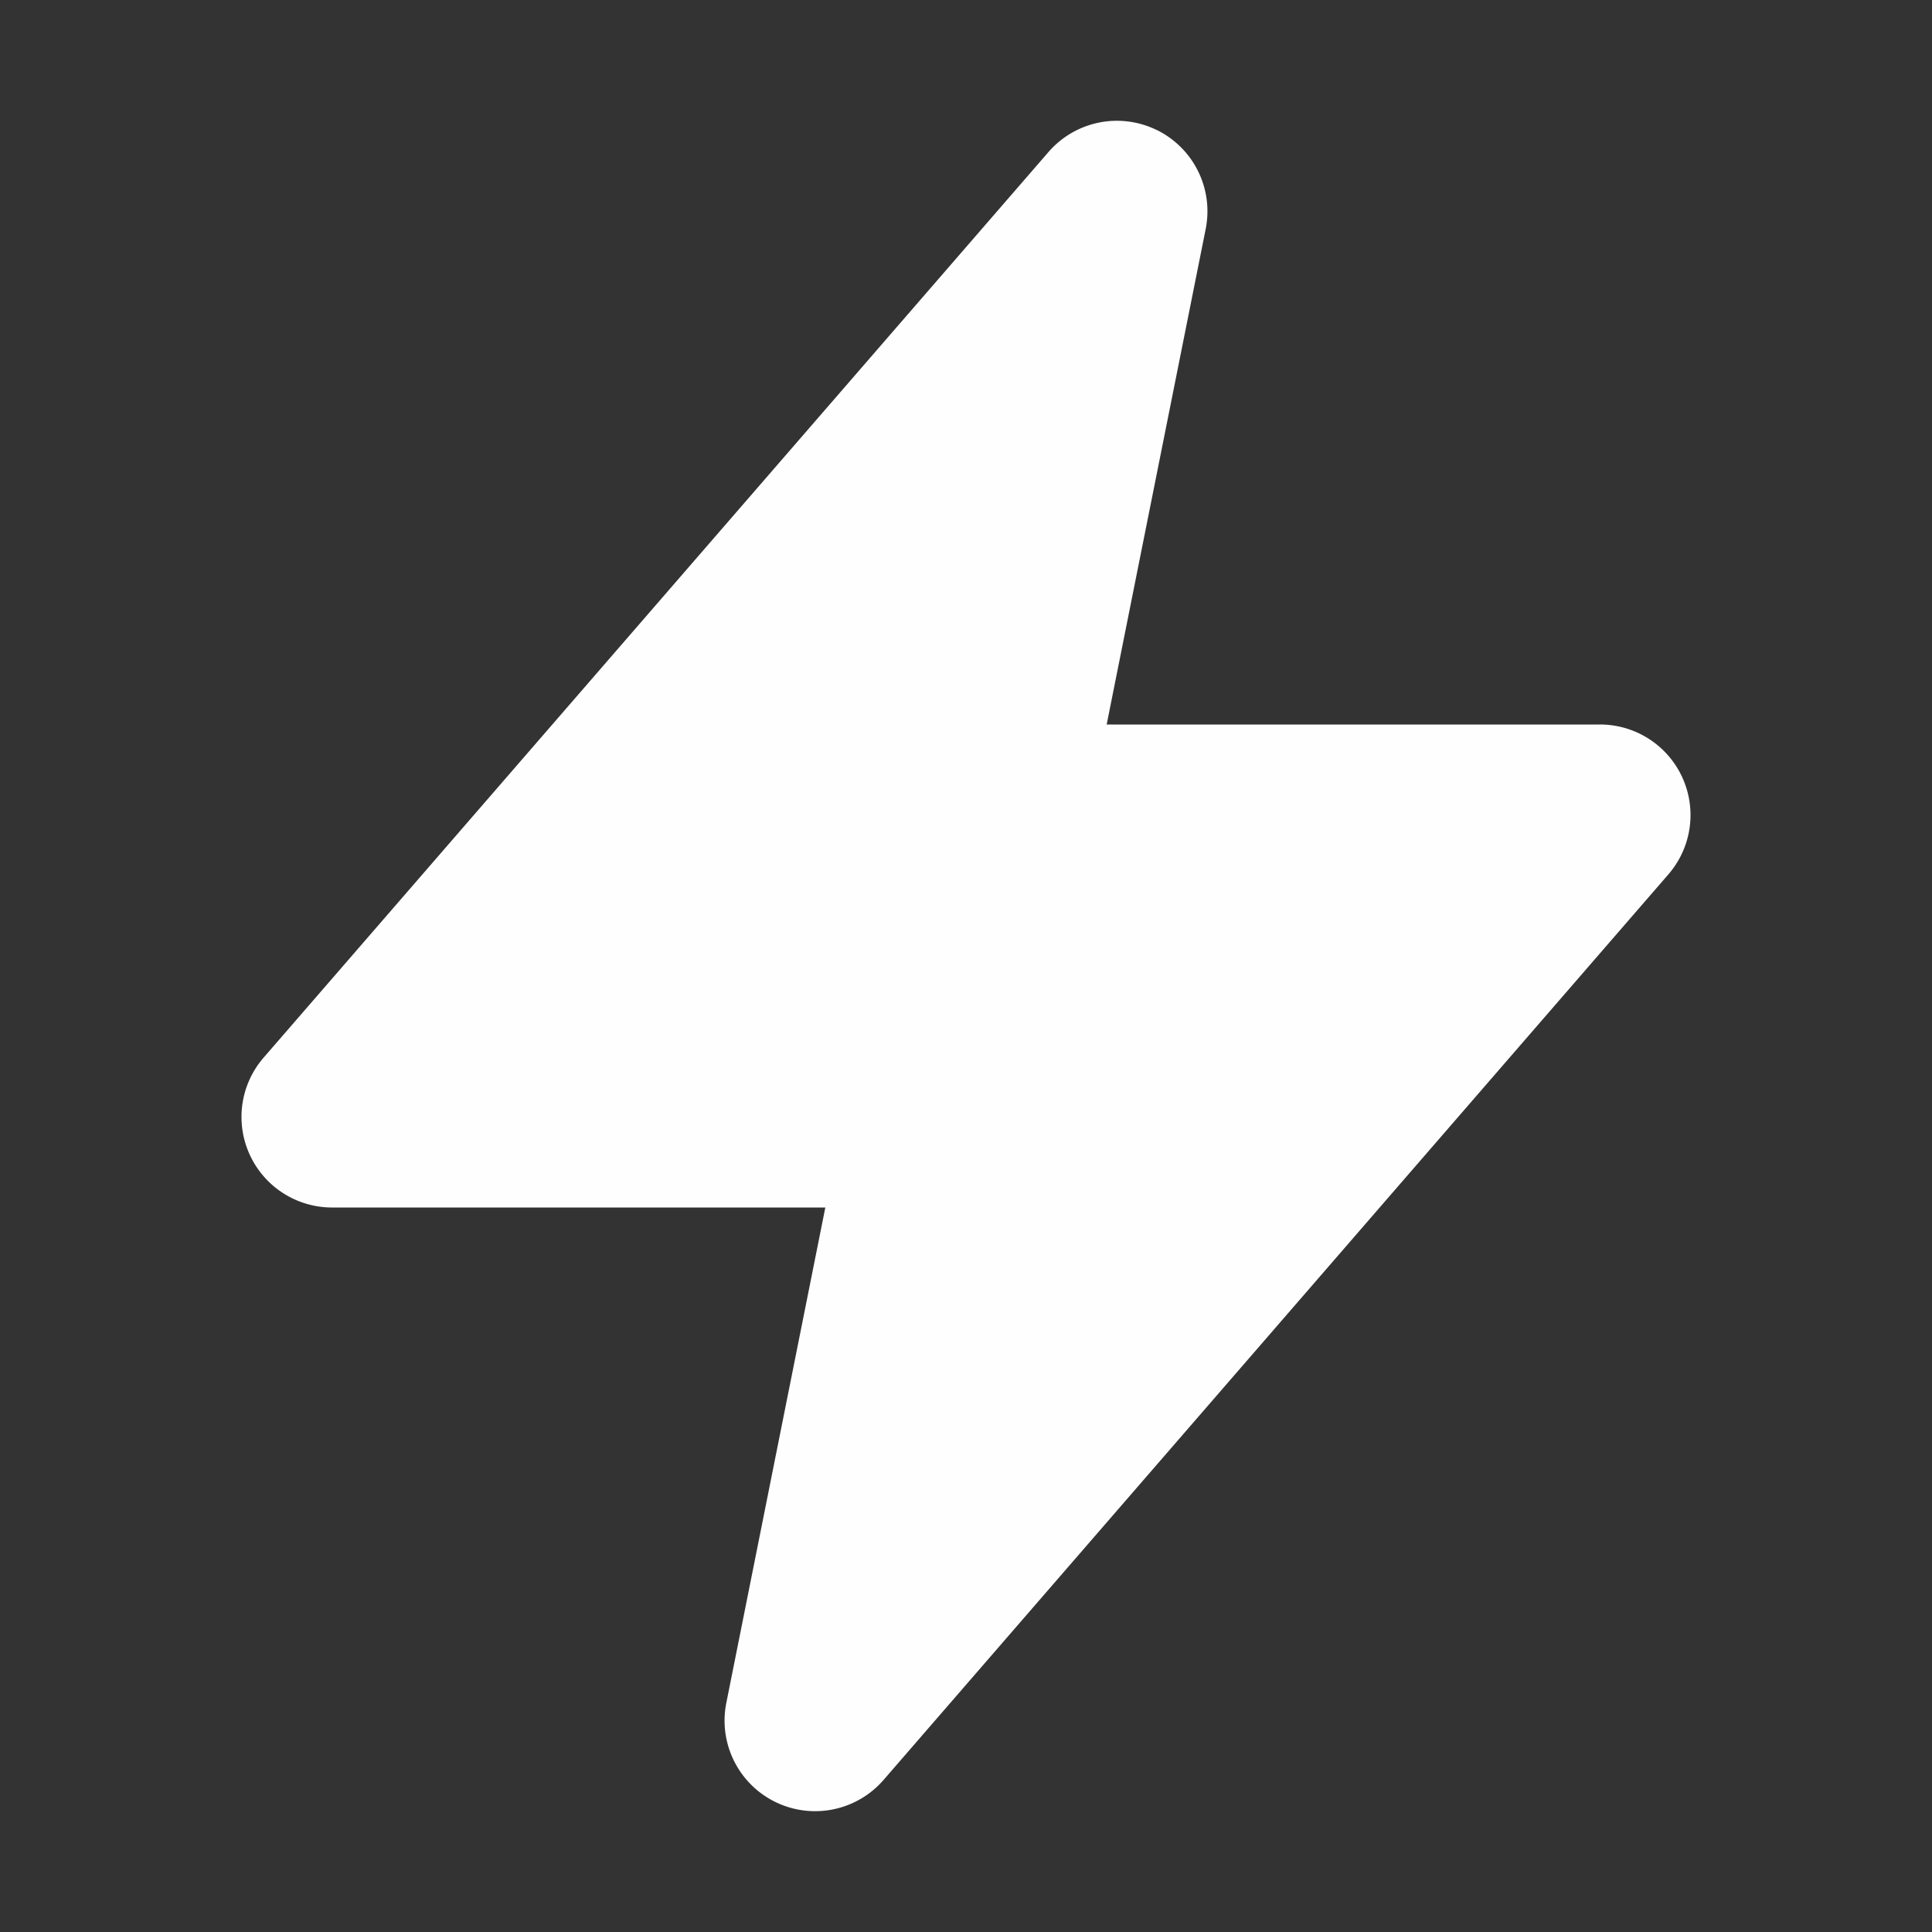
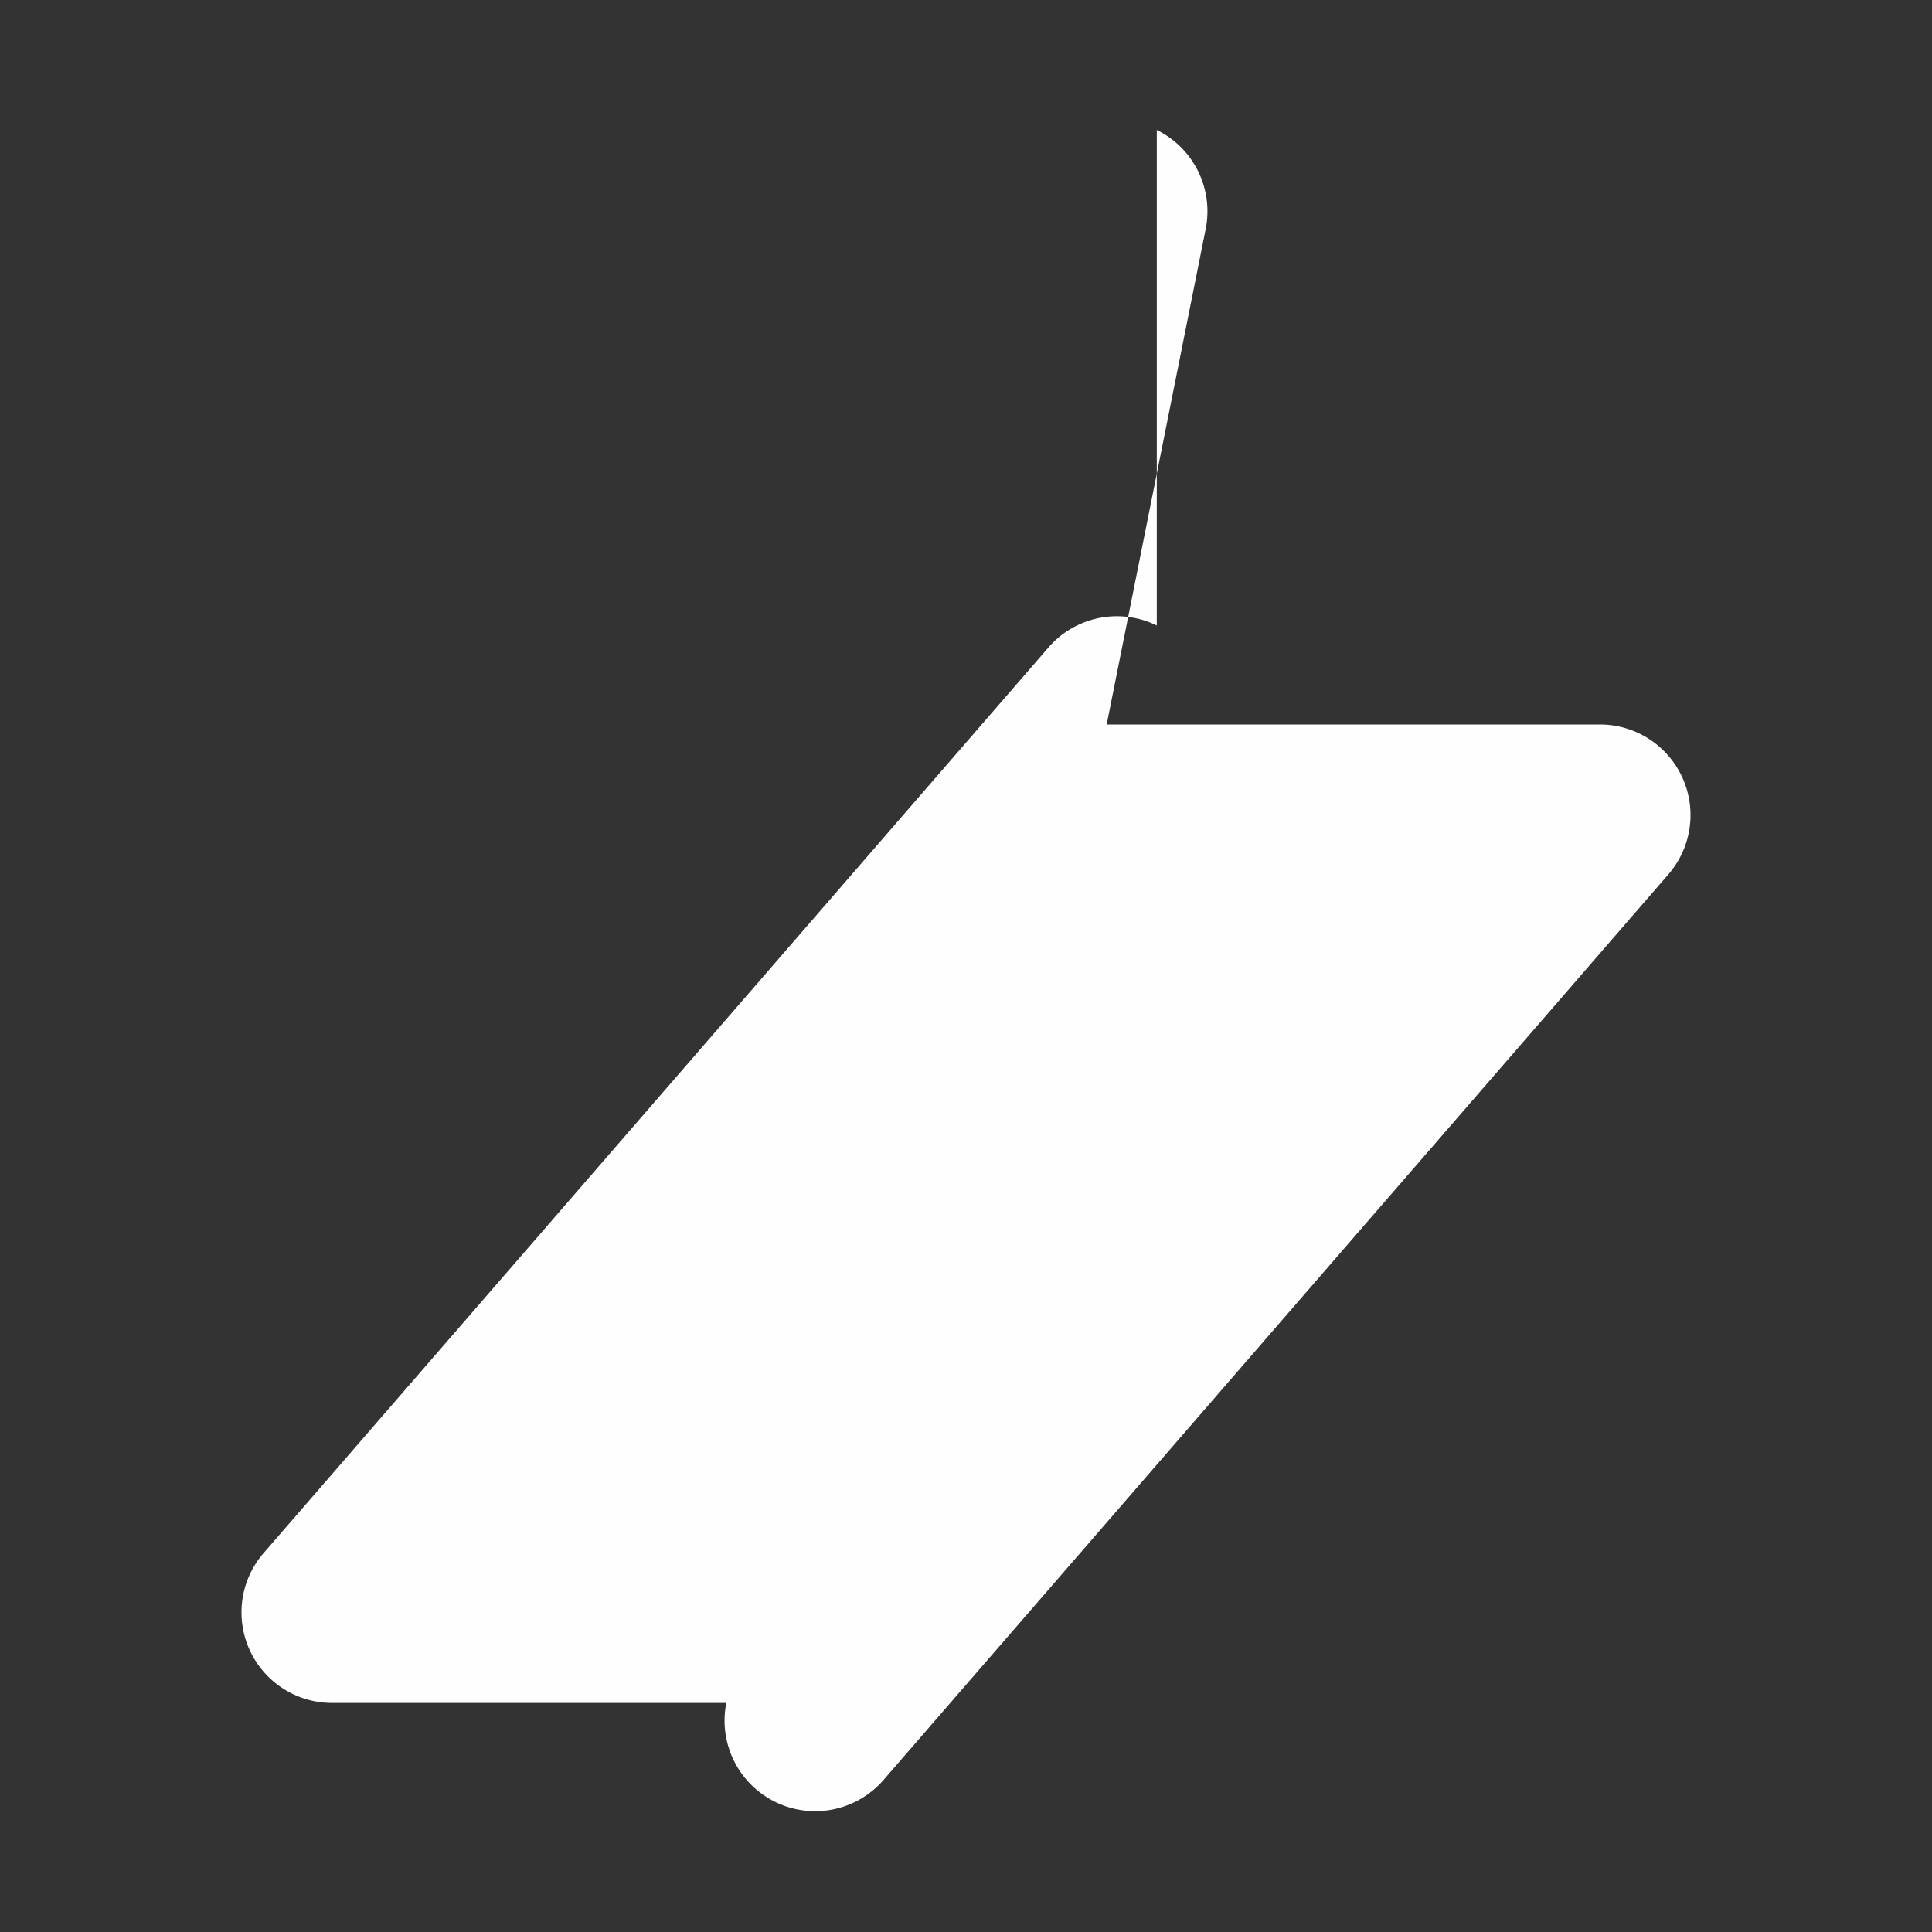
<svg xmlns="http://www.w3.org/2000/svg" width="32" height="32" fill="none">
  <rect width="100%" height="100%" fill="#333333" stroke="none" />
-   <path fill-rule="evenodd" clip-rule="evenodd" d="M19.16 2.153a1.5 1.5 0 01.81 1.64L18.33 12h8.17a1.5 1.5 0 011.134 2.482l-13 15a1.5 1.5 0 01-2.604-1.276L13.67 20H5.5a1.5 1.5 0 01-1.134-2.482l13-15a1.5 1.5 0 011.794-.364z" fill="#FEFEFE" />
+   <path fill-rule="evenodd" clip-rule="evenodd" d="M19.16 2.153a1.5 1.5 0 01.81 1.64L18.33 12h8.17a1.5 1.5 0 011.134 2.482l-13 15a1.5 1.5 0 01-2.604-1.276H5.5a1.5 1.5 0 01-1.134-2.482l13-15a1.5 1.5 0 011.794-.364z" fill="#FEFEFE" />
</svg>